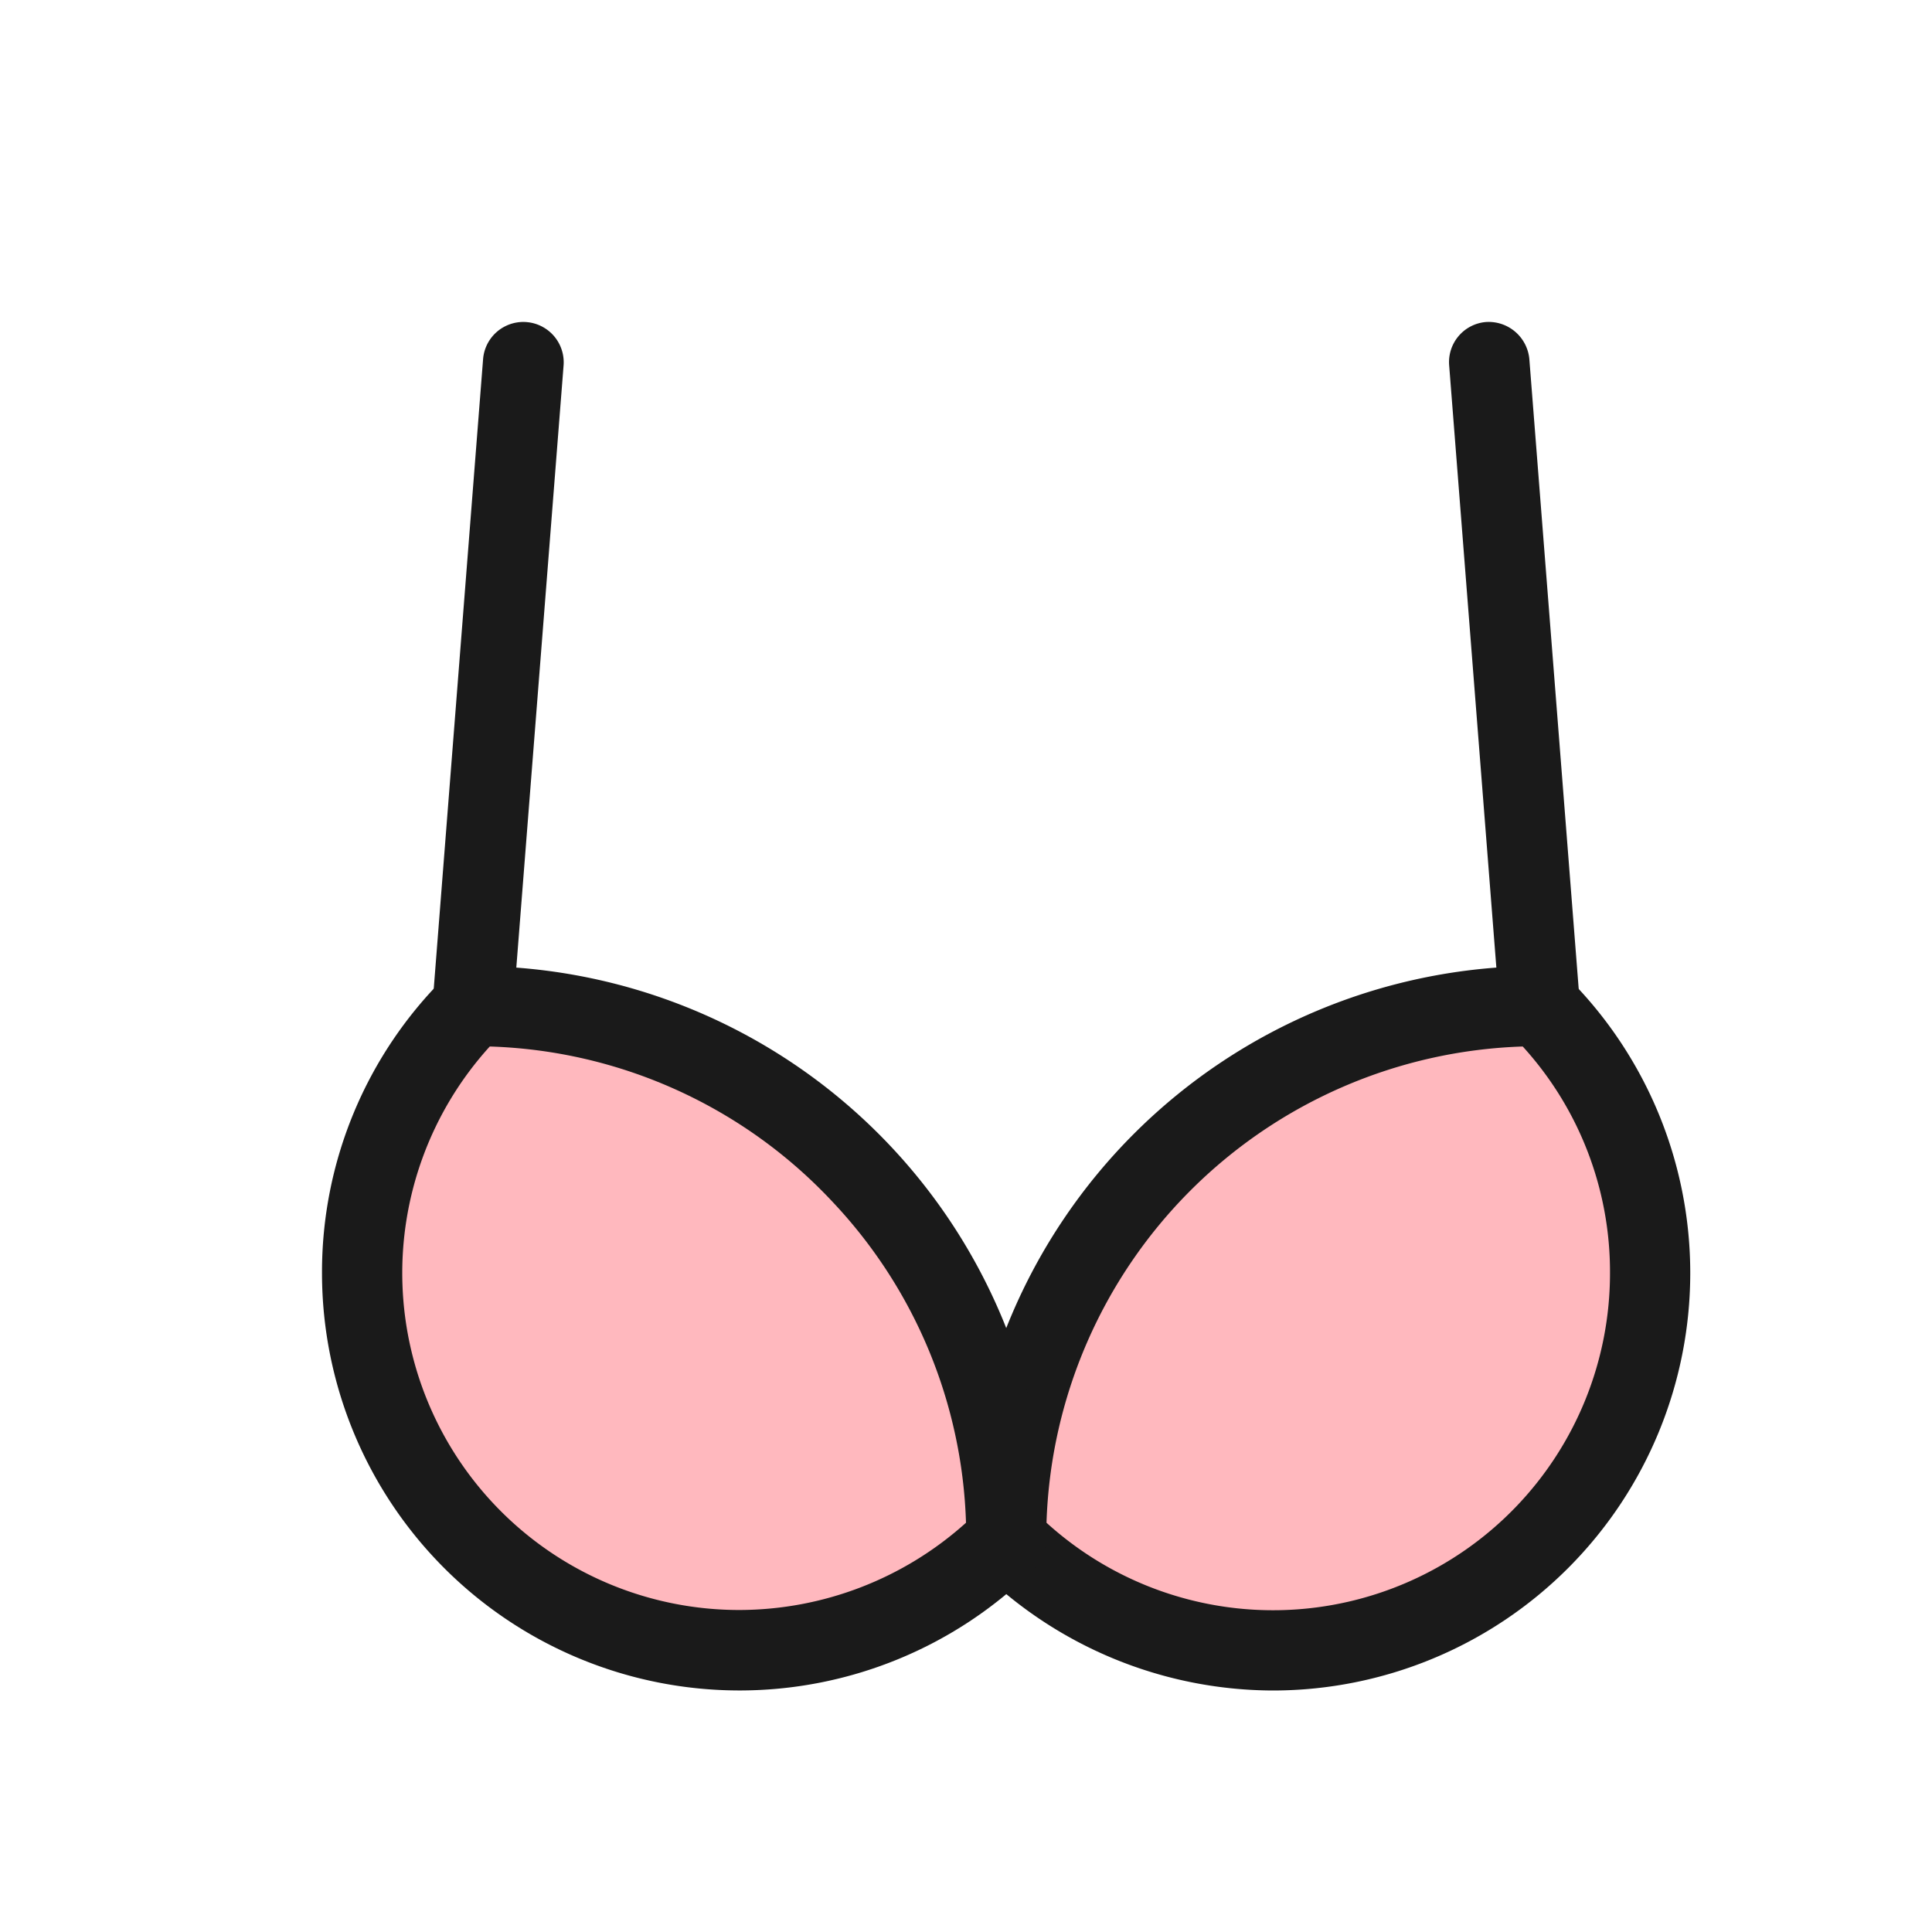
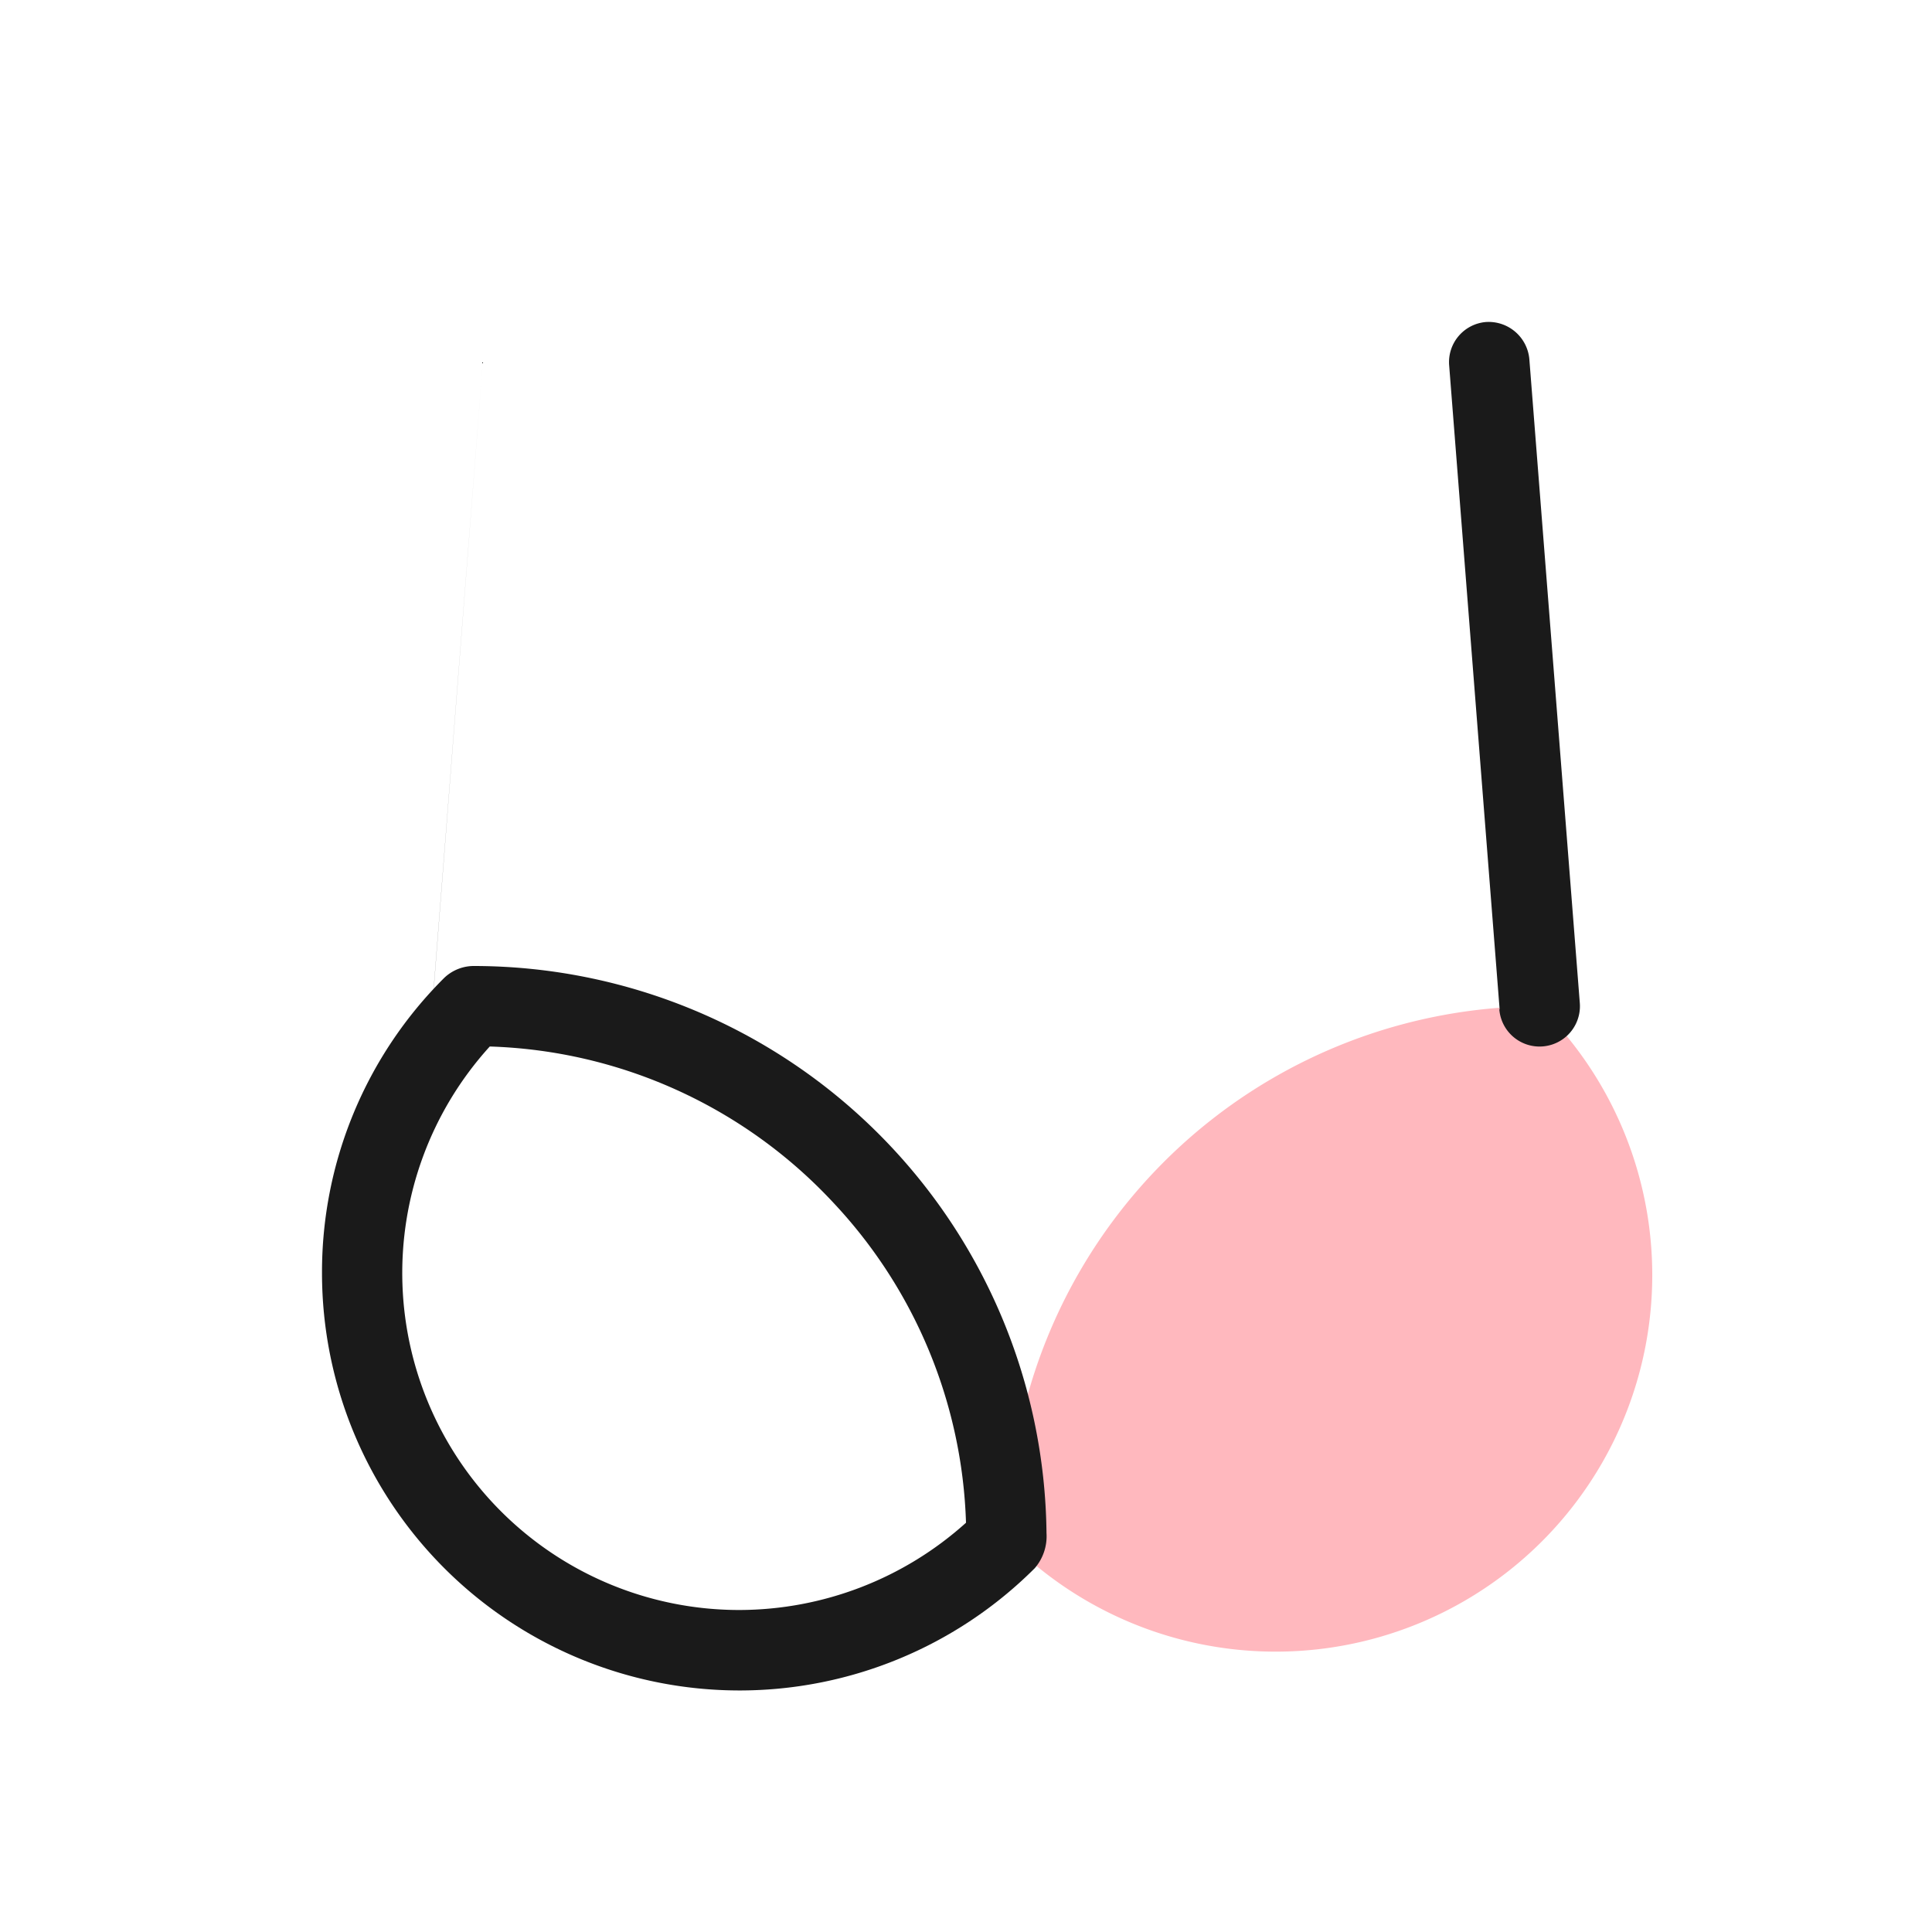
<svg xmlns="http://www.w3.org/2000/svg" height="24" viewBox="0 0 24 24" width="24">
  <defs>
    <style>.cls-1{fill:#ffb8be;}.cls-2{fill:#1a1a1a;}</style>
  </defs>
  <title />
  <g data-name="Layer 3" id="Layer_3">
-     <path class="cls-1" d="M5.892,12.5a4.678,4.678,0,1,0,6.6,6.631A6.605,6.605,0,0,0,5.892,12.5Z" />
    <path class="cls-1" d="M19.123,12.5a4.678,4.678,0,1,1-6.6,6.631A6.605,6.605,0,0,1,19.123,12.5Z" />
  </g>
  <g data-name="Layer 2 copy" id="Layer_2_copy">
-     <path class="cls-2" d="M5.833,13a.5.5,0,0,1-.459-.538l.627-8a.5.5,0,0,1,1,.078l-.628,8A.5.5,0,0,1,5.833,13Z" />
-     <path class="cls-2" d="M15.813,21a5.223,5.223,0,0,1-3.667-1.519A.608.608,0,0,1,12,19.044,7.12,7.12,0,0,1,19.1,12a.534.534,0,0,1,.377.146A5.186,5.186,0,0,1,15.813,21ZM13,18.916a4.186,4.186,0,0,0,7-3.1A4.158,4.158,0,0,0,18.916,13,6.118,6.118,0,0,0,13,18.916Z" />
+     <path class="cls-2" d="M5.833,13a.5.5,0,0,1-.459-.538l.627-8l-.628,8A.5.5,0,0,1,5.833,13Z" />
    <path class="cls-2" d="M4,15.813a5.154,5.154,0,0,1,1.52-3.667A.534.534,0,0,1,5.9,12,7.12,7.12,0,0,1,13,19.044a.608.608,0,0,1-.146.437A5.187,5.187,0,0,1,4,15.813Zm6.352-.873A6.087,6.087,0,0,0,6.084,13a4.186,4.186,0,0,0,3.1,7A4.219,4.219,0,0,0,12,18.916,6.079,6.079,0,0,0,10.352,14.94Z" />
    <path class="cls-2" d="M18.629,12.539l-.627-8A.5.5,0,0,1,18.461,4a.508.508,0,0,1,.537.46l.627,8a.5.5,0,1,1-1,.078Z" />
  </g>
</svg>